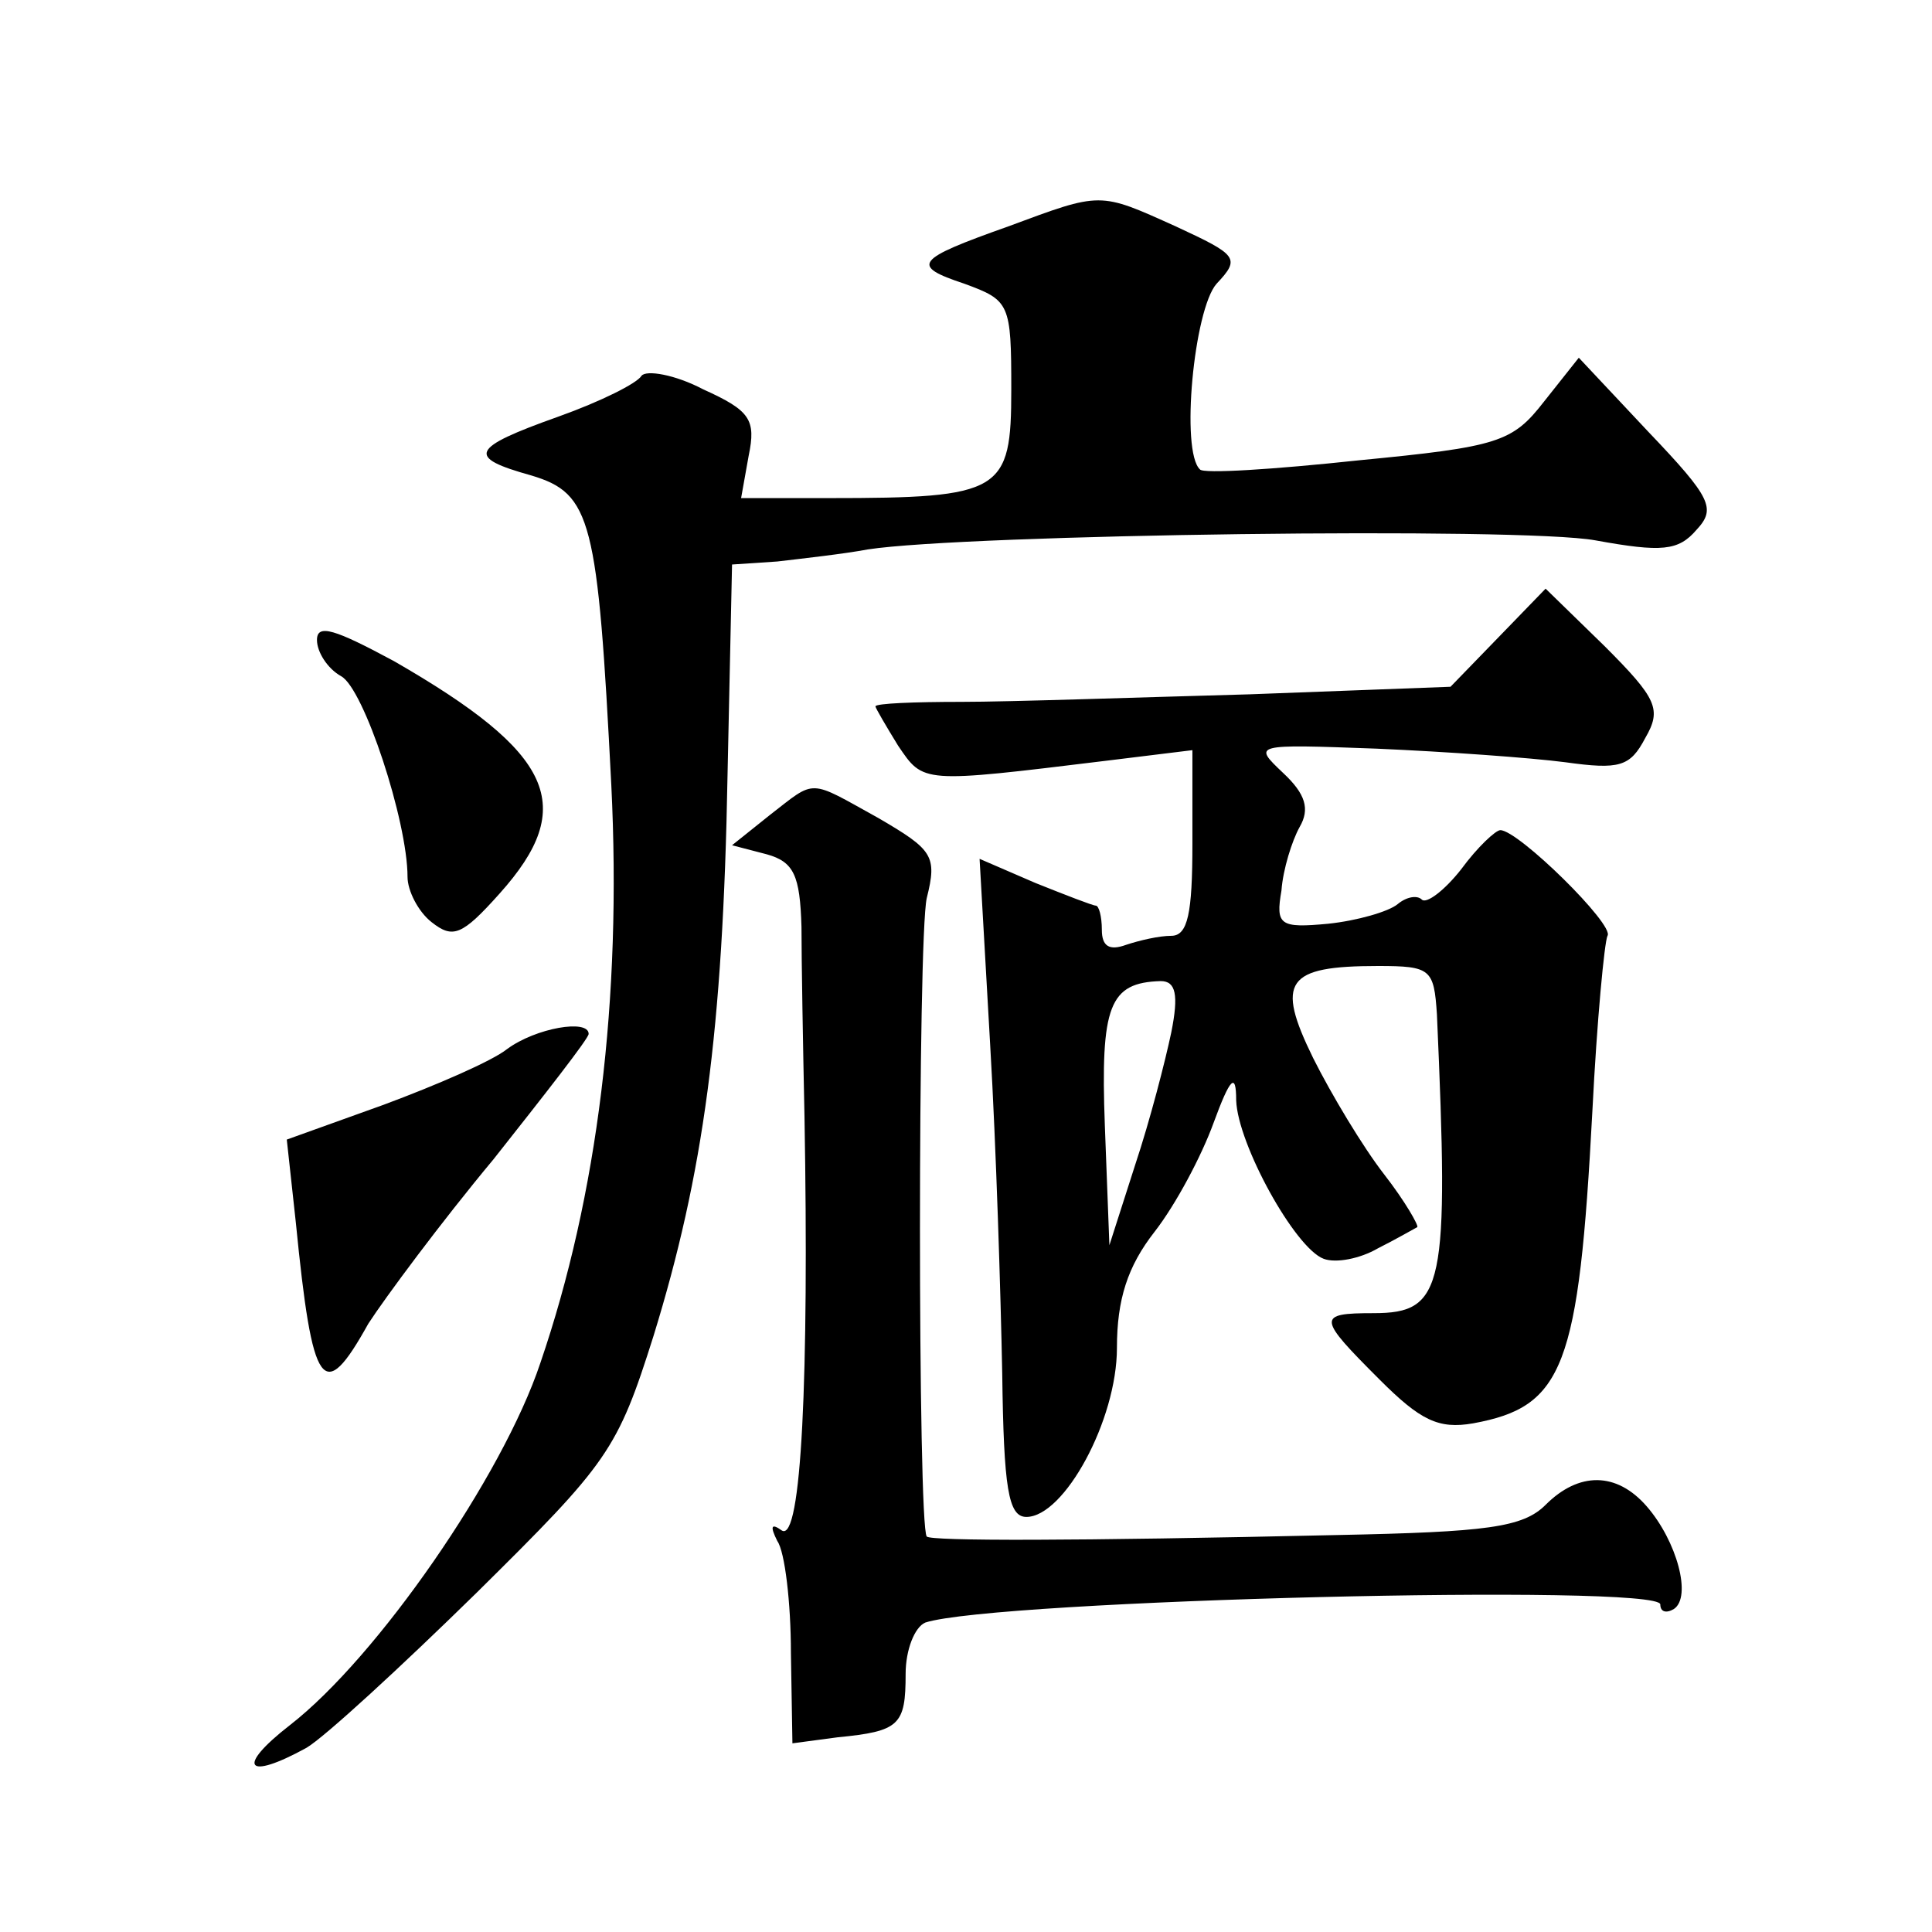
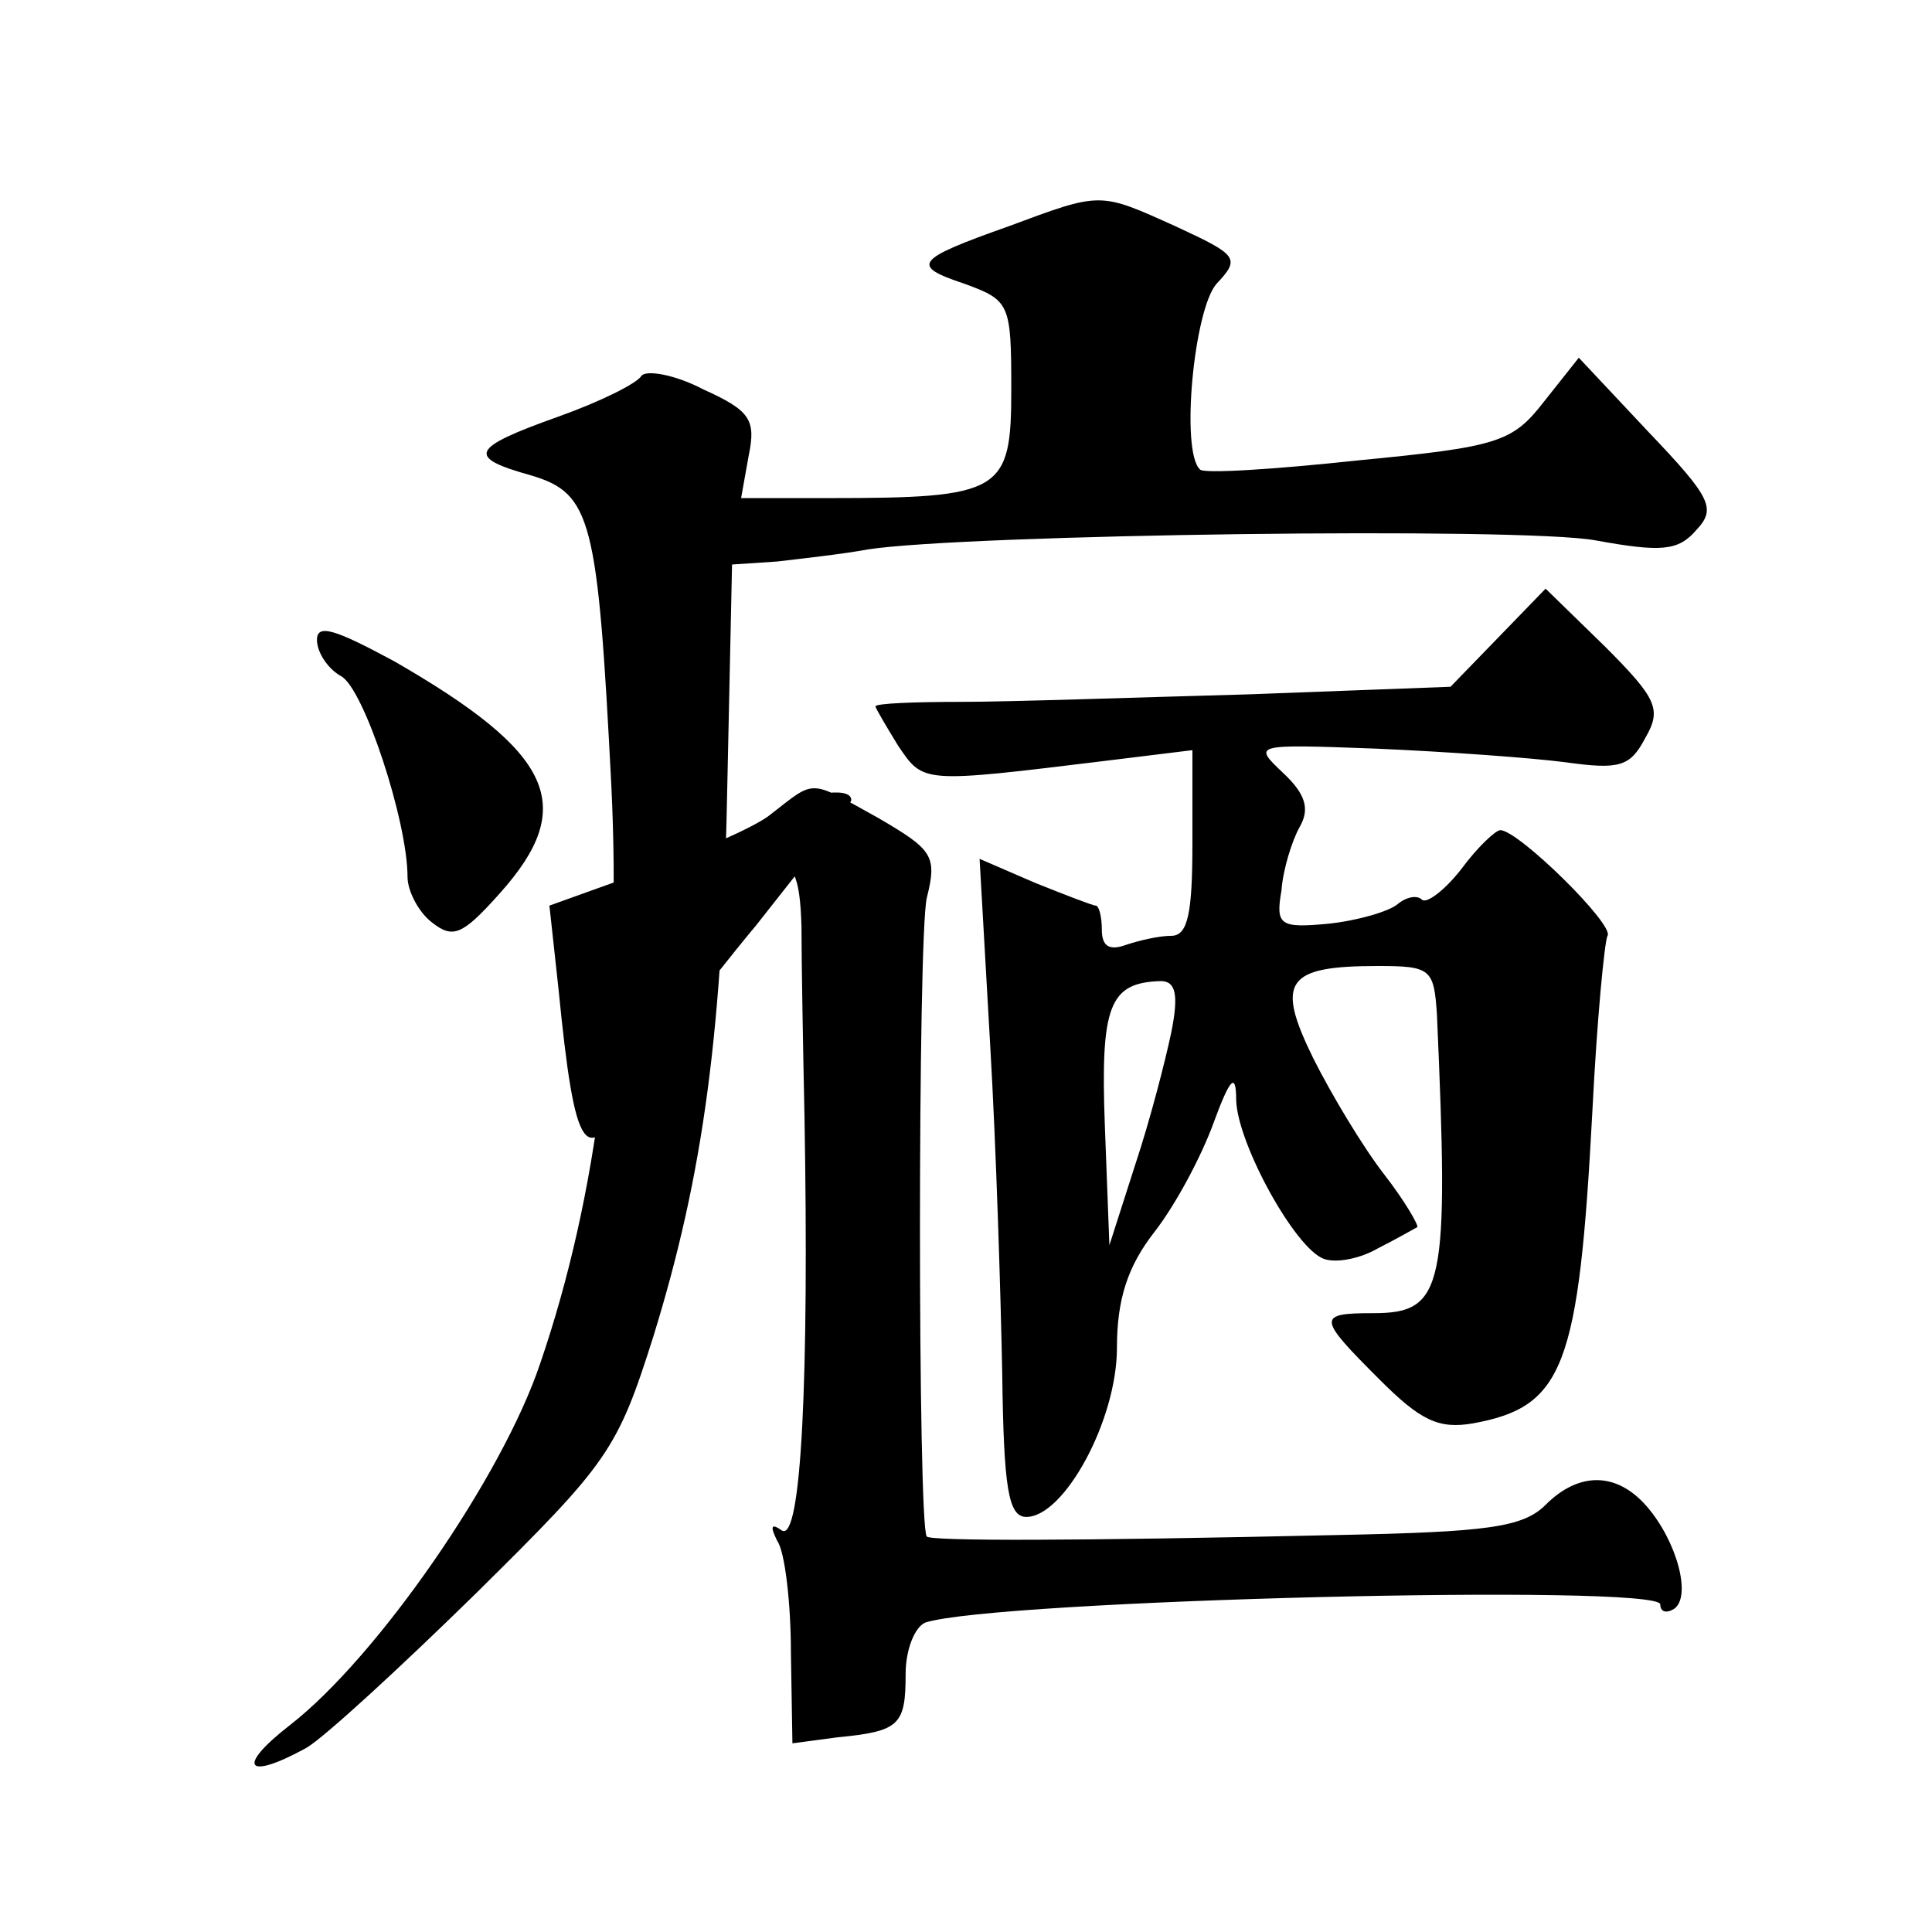
<svg xmlns="http://www.w3.org/2000/svg" version="1.0" width="128pt" height="128pt" viewBox="0 0 128 128" preserveAspectRatio="xMidYMid meet">
  <g transform="translate(0,128) scale(0.1,-0.1)" fill="#0" stroke="none">
-     <path d="M668 1130 c-62 -22 -65 -26 -29 -38 30 -11 31 -13 31 -70 0 -68 -6 -72 -121 -72 l-58 0 5 28 c5 24 1 30 -30 44 -19 10 -38 13 -41 9 -3 -5 -27 -17 -55 -27 -59 -21 -61 -27 -18 -39 40 -12 44 -29 53 -205 7 -142 -9 -272 -47 -383 -25 -75 -108 -195 -166 -240 -36 -28 -29 -37 11 -15 12 7 63 54 113 103 87 86 93 94 117 170 33 107 46 202 49 371 l3 140 30 2 c17 2 44 5 60 8 65 10 433 15 482 6 44 -8 55 -7 67 7 13 14 10 21 -32 65 l-46 49 -23 -29 c-21 -27 -30 -30 -123 -39 -56 -6 -103 -9 -105 -6 -13 12 -4 106 11 123 16 17 14 19 -27 38 -51 23 -49 23 -111 0z M993 858 l-32 -33 -133 -5 c-73 -2 -159 -5 -191 -5 -31 0 -57 -1 -57 -3 0 -1 7 -13 15 -26 17 -25 15 -25 138 -10 l57 7 0 -62 c0 -46 -3 -61 -14 -61 -8 0 -21 -3 -30 -6 -11 -4 -16 -1 -16 10 0 9 -2 16 -4 16 -2 0 -20 7 -40 15 l-37 16 7 -123 c4 -68 7 -166 8 -218 1 -76 4 -95 16 -95 25 0 60 64 60 112 0 32 7 54 25 77 14 18 31 50 39 72 11 30 15 34 15 15 1 -29 39 -98 58 -105 8 -3 24 0 36 7 12 6 24 13 26 14 1 1 -8 17 -22 35 -14 18 -35 53 -47 77 -25 51 -18 61 43 61 35 0 37 -2 39 -32 8 -181 5 -198 -42 -198 -38 0 -37 -3 4 -44 27 -27 39 -33 62 -29 60 11 70 37 79 207 3 60 8 112 10 116 5 7 -59 70 -71 70 -3 0 -15 -11 -26 -26 -11 -14 -23 -23 -26 -20 -3 3 -10 2 -16 -3 -6 -5 -27 -11 -46 -13 -32 -3 -35 -1 -31 22 1 14 7 33 12 42 7 12 4 22 -11 36 -20 19 -20 19 62 16 46 -2 102 -6 125 -9 36 -5 43 -3 53 16 11 19 8 26 -27 61 l-39 38 -31 -32z m-217 -262 c-4 -19 -14 -58 -24 -88 l-17 -53 -3 79 c-3 80 3 95 37 96 10 0 12 -9 7 -34z M210 856 c0 -8 7 -19 16 -24 15 -8 44 -96 44 -133 0 -9 7 -23 16 -30 14 -11 20 -9 45 19 52 58 36 93 -70 154 -39 21 -51 25 -51 14z M510 740 l-25 -20 23 -6 c18 -5 22 -14 23 -48 0 -22 1 -79 2 -126 3 -172 -2 -282 -15 -274 -7 5 -8 3 -3 -7 5 -7 9 -41 9 -74 l1 -60 30 4 c41 4 45 8 45 42 0 16 6 31 13 34 46 15 487 26 487 12 0 -5 4 -6 9 -3 12 8 2 45 -18 68 -20 23 -45 23 -67 1 -15 -15 -39 -18 -138 -20 -176 -4 -269 -4 -272 -1 -6 7 -6 397 0 423 7 28 4 32 -32 53 -47 26 -41 26 -72 2z M336 585 c-10 -8 -47 -24 -82 -37 l-64 -23 6 -55 c11 -111 18 -121 48 -67 11 17 48 67 83 109 34 43 63 80 63 83 0 10 -35 4 -54 -10z" />
+     <path d="M668 1130 c-62 -22 -65 -26 -29 -38 30 -11 31 -13 31 -70 0 -68 -6 -72 -121 -72 l-58 0 5 28 c5 24 1 30 -30 44 -19 10 -38 13 -41 9 -3 -5 -27 -17 -55 -27 -59 -21 -61 -27 -18 -39 40 -12 44 -29 53 -205 7 -142 -9 -272 -47 -383 -25 -75 -108 -195 -166 -240 -36 -28 -29 -37 11 -15 12 7 63 54 113 103 87 86 93 94 117 170 33 107 46 202 49 371 l3 140 30 2 c17 2 44 5 60 8 65 10 433 15 482 6 44 -8 55 -7 67 7 13 14 10 21 -32 65 l-46 49 -23 -29 c-21 -27 -30 -30 -123 -39 -56 -6 -103 -9 -105 -6 -13 12 -4 106 11 123 16 17 14 19 -27 38 -51 23 -49 23 -111 0z M993 858 l-32 -33 -133 -5 c-73 -2 -159 -5 -191 -5 -31 0 -57 -1 -57 -3 0 -1 7 -13 15 -26 17 -25 15 -25 138 -10 l57 7 0 -62 c0 -46 -3 -61 -14 -61 -8 0 -21 -3 -30 -6 -11 -4 -16 -1 -16 10 0 9 -2 16 -4 16 -2 0 -20 7 -40 15 l-37 16 7 -123 c4 -68 7 -166 8 -218 1 -76 4 -95 16 -95 25 0 60 64 60 112 0 32 7 54 25 77 14 18 31 50 39 72 11 30 15 34 15 15 1 -29 39 -98 58 -105 8 -3 24 0 36 7 12 6 24 13 26 14 1 1 -8 17 -22 35 -14 18 -35 53 -47 77 -25 51 -18 61 43 61 35 0 37 -2 39 -32 8 -181 5 -198 -42 -198 -38 0 -37 -3 4 -44 27 -27 39 -33 62 -29 60 11 70 37 79 207 3 60 8 112 10 116 5 7 -59 70 -71 70 -3 0 -15 -11 -26 -26 -11 -14 -23 -23 -26 -20 -3 3 -10 2 -16 -3 -6 -5 -27 -11 -46 -13 -32 -3 -35 -1 -31 22 1 14 7 33 12 42 7 12 4 22 -11 36 -20 19 -20 19 62 16 46 -2 102 -6 125 -9 36 -5 43 -3 53 16 11 19 8 26 -27 61 l-39 38 -31 -32z m-217 -262 c-4 -19 -14 -58 -24 -88 l-17 -53 -3 79 c-3 80 3 95 37 96 10 0 12 -9 7 -34z M210 856 c0 -8 7 -19 16 -24 15 -8 44 -96 44 -133 0 -9 7 -23 16 -30 14 -11 20 -9 45 19 52 58 36 93 -70 154 -39 21 -51 25 -51 14z M510 740 l-25 -20 23 -6 c18 -5 22 -14 23 -48 0 -22 1 -79 2 -126 3 -172 -2 -282 -15 -274 -7 5 -8 3 -3 -7 5 -7 9 -41 9 -74 l1 -60 30 4 c41 4 45 8 45 42 0 16 6 31 13 34 46 15 487 26 487 12 0 -5 4 -6 9 -3 12 8 2 45 -18 68 -20 23 -45 23 -67 1 -15 -15 -39 -18 -138 -20 -176 -4 -269 -4 -272 -1 -6 7 -6 397 0 423 7 28 4 32 -32 53 -47 26 -41 26 -72 2z c-10 -8 -47 -24 -82 -37 l-64 -23 6 -55 c11 -111 18 -121 48 -67 11 17 48 67 83 109 34 43 63 80 63 83 0 10 -35 4 -54 -10z" />
  </g>
</svg>